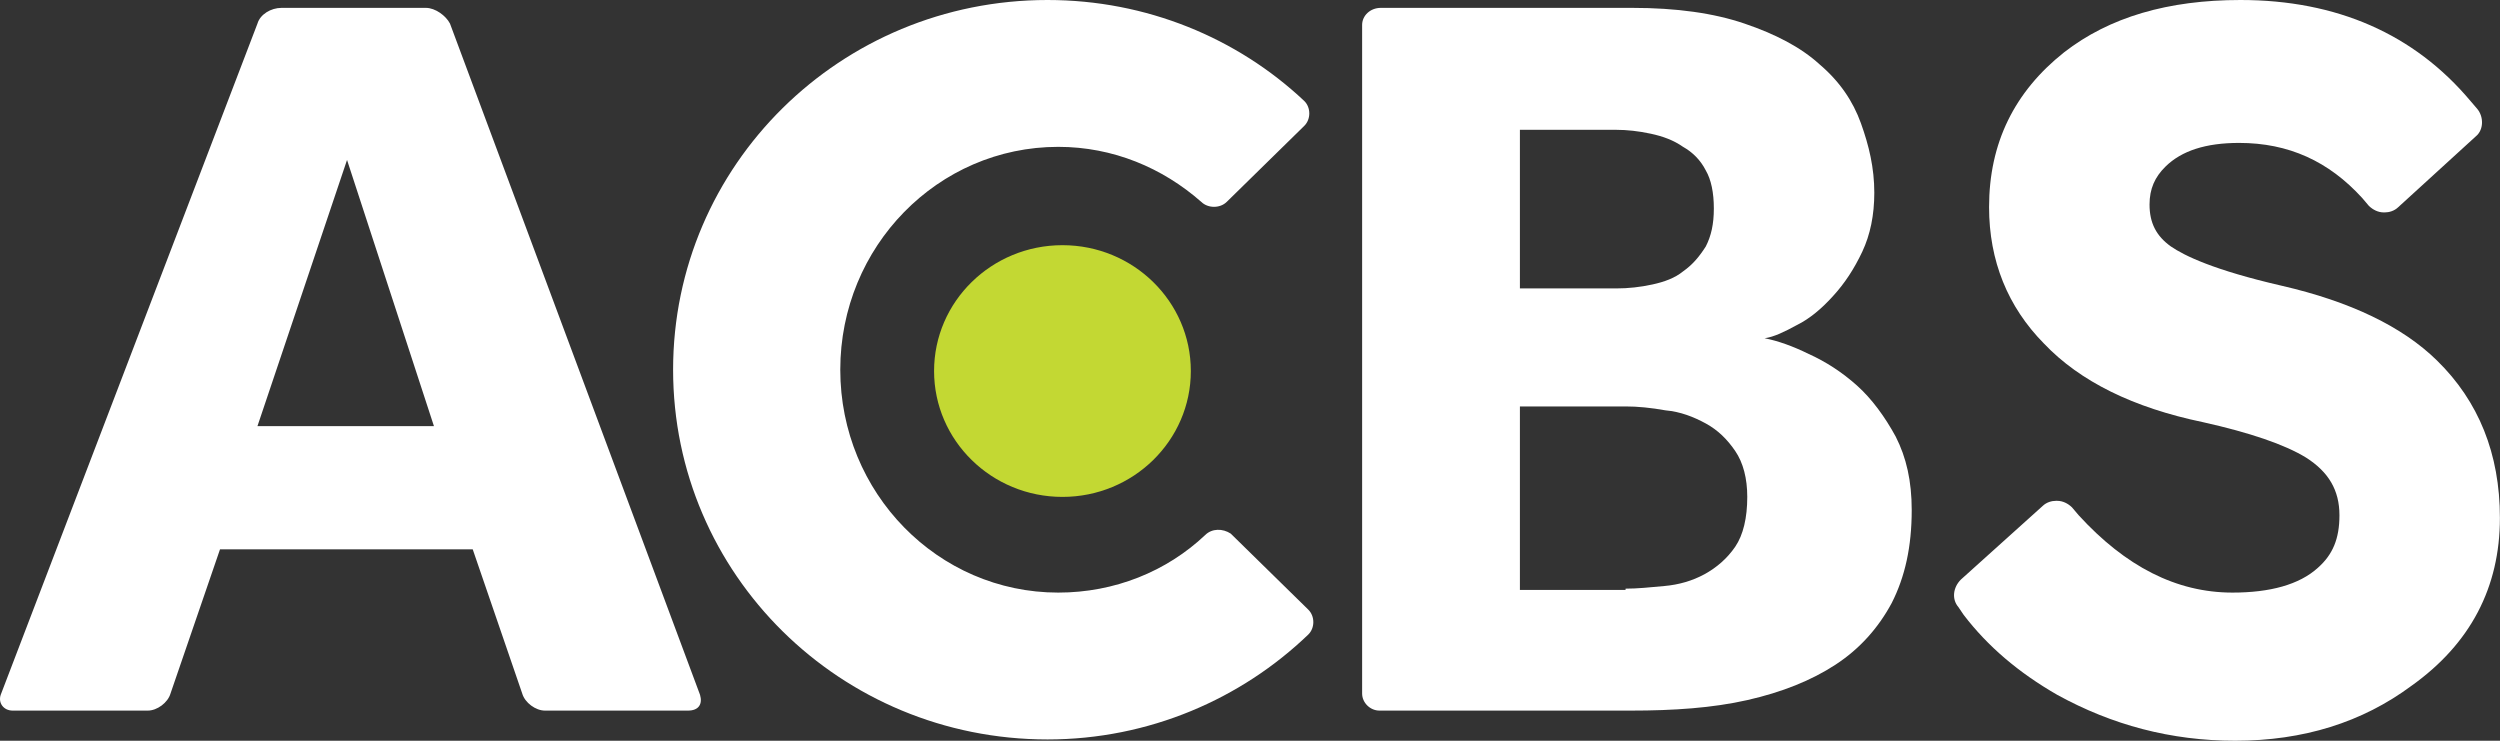
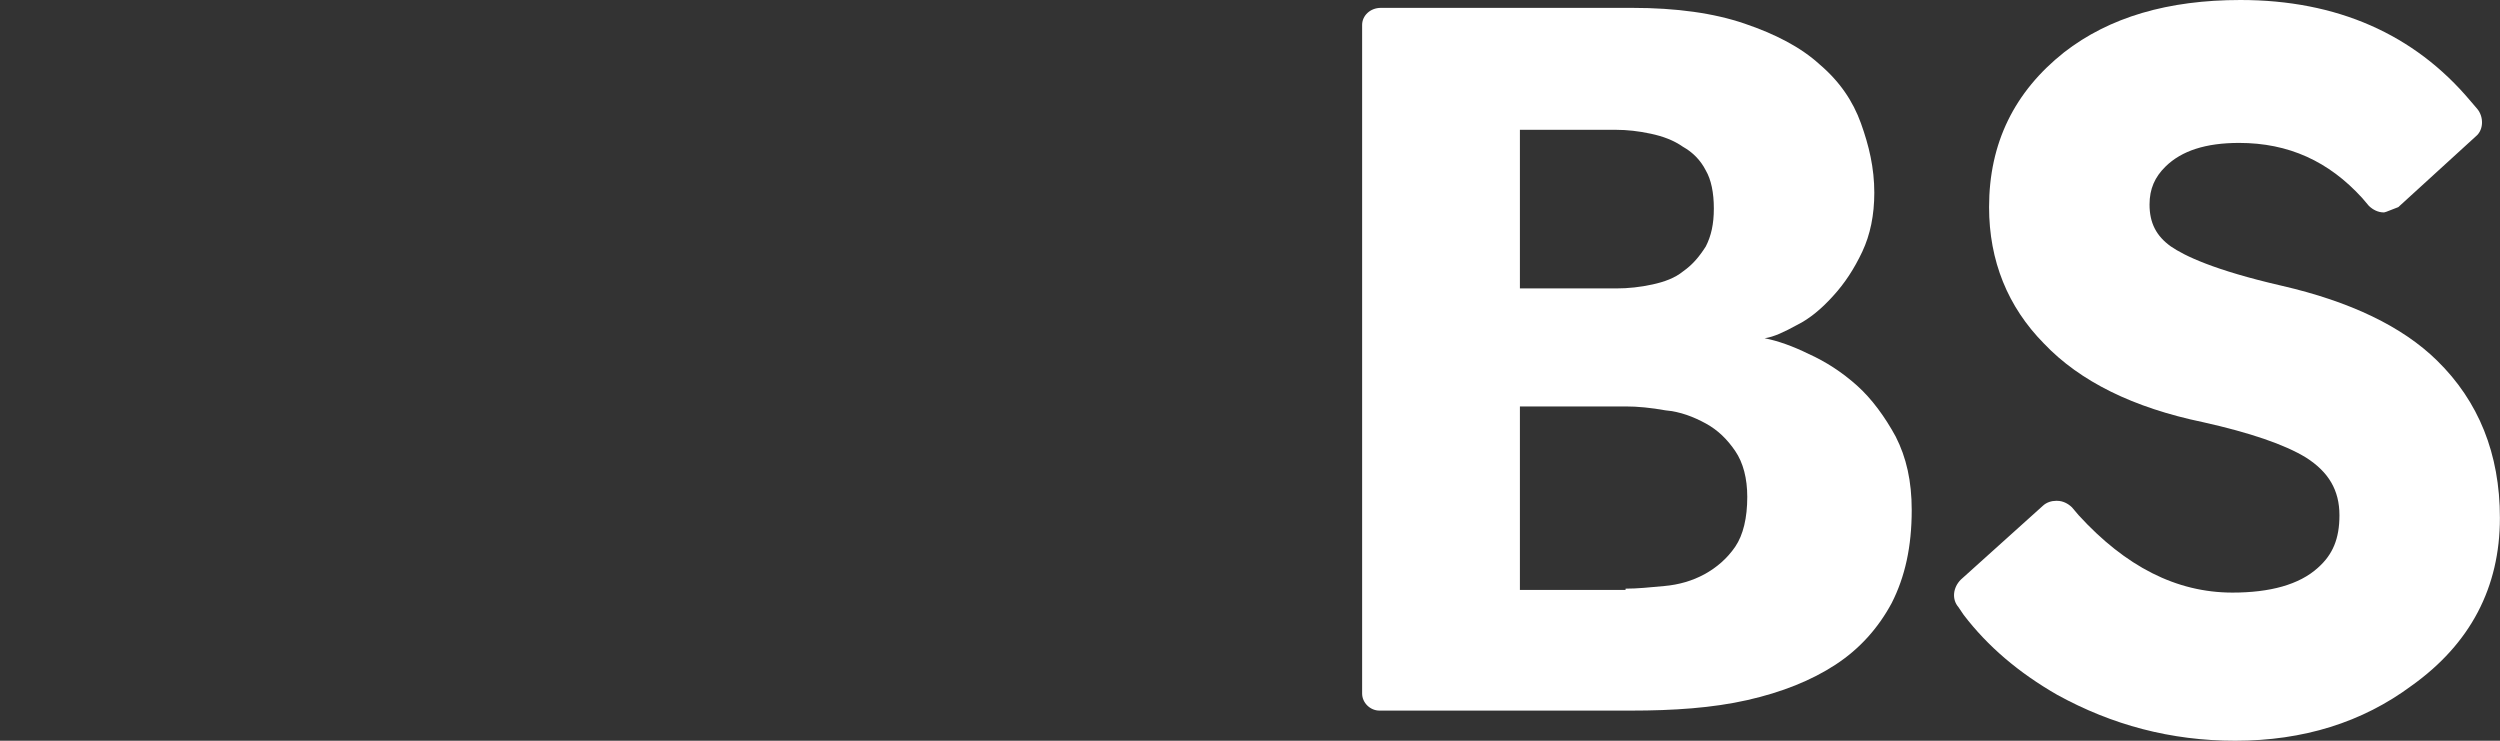
<svg xmlns="http://www.w3.org/2000/svg" width="54" height="16" viewBox="0 0 54 16" fill="none">
  <rect x="0" y="0" width="54" height="16" fill="#333333" stroke="none" />
-   <path d="M9.373 9.204L7.496 3.455L5.561 9.204H9.373ZM6.081 0.17H9.2C9.402 0.17 9.633 0.34 9.72 0.51L15.121 15.009C15.179 15.207 15.093 15.349 14.861 15.349H11.771C11.569 15.349 11.338 15.179 11.28 14.98L10.211 11.866H4.752L3.683 14.98C3.625 15.179 3.394 15.349 3.192 15.349H0.275C0.073 15.349 -0.043 15.179 0.015 15.009L5.561 0.51C5.618 0.312 5.85 0.17 6.081 0.17Z" fill="white" />
  <path d="M35.112 12.715C35.372 12.715 35.632 12.687 35.95 12.658C36.267 12.63 36.556 12.545 36.816 12.404C37.076 12.262 37.307 12.064 37.481 11.809C37.654 11.554 37.741 11.186 37.741 10.733C37.741 10.336 37.654 9.996 37.481 9.742C37.307 9.487 37.105 9.289 36.845 9.147C36.585 9.005 36.296 8.892 35.979 8.864C35.661 8.807 35.372 8.779 35.112 8.779H32.83V12.743H35.112V12.715ZM34.91 6.23C35.17 6.23 35.43 6.202 35.69 6.145C35.95 6.089 36.181 6.004 36.354 5.862C36.556 5.72 36.701 5.55 36.845 5.324C36.961 5.097 37.019 4.842 37.019 4.503C37.019 4.163 36.961 3.88 36.845 3.681C36.73 3.455 36.556 3.285 36.354 3.172C36.152 3.03 35.921 2.945 35.661 2.889C35.401 2.832 35.141 2.804 34.91 2.804H32.83V6.23H34.91ZM29.826 0.17H35.257C36.21 0.17 37.019 0.283 37.683 0.51C38.347 0.736 38.896 1.019 39.3 1.388C39.734 1.756 40.023 2.181 40.196 2.662C40.369 3.143 40.485 3.625 40.485 4.163C40.485 4.644 40.398 5.069 40.225 5.437C40.051 5.805 39.849 6.117 39.589 6.4C39.358 6.655 39.098 6.881 38.809 7.023C38.549 7.165 38.318 7.278 38.116 7.306C38.405 7.363 38.723 7.476 39.069 7.646C39.445 7.816 39.791 8.042 40.109 8.326C40.427 8.609 40.716 9.005 40.947 9.43C41.178 9.883 41.293 10.393 41.293 11.016C41.293 11.809 41.149 12.46 40.86 13.027C40.571 13.565 40.167 14.018 39.647 14.357C39.127 14.697 38.492 14.952 37.741 15.122C36.99 15.292 36.152 15.349 35.228 15.349H29.797C29.595 15.349 29.422 15.179 29.422 14.98V0.538C29.422 0.34 29.595 0.17 29.826 0.17Z" fill="white" />
-   <path d="M22.949 10.733C21.418 10.733 20.176 9.515 20.176 8.014C20.176 6.514 21.418 5.296 22.949 5.296C24.48 5.296 25.722 6.514 25.722 8.014C25.722 9.515 24.48 10.733 22.949 10.733Z" fill="#C3D833" />
-   <path d="M26.035 11.554C25.197 12.347 24.071 12.8 22.858 12.8C20.258 12.8 18.15 10.648 18.15 7.986C18.15 5.324 20.258 3.172 22.858 3.172C24.042 3.172 25.111 3.625 25.948 4.361C26.093 4.503 26.353 4.503 26.497 4.361L28.172 2.719C28.317 2.577 28.317 2.322 28.172 2.181C26.728 0.821 24.764 0 22.627 0C18.15 0 14.539 3.568 14.539 7.986C14.539 12.403 18.15 15.972 22.627 15.972C24.822 15.972 26.815 15.094 28.259 13.706C28.404 13.565 28.404 13.31 28.259 13.168L26.584 11.526C26.411 11.412 26.18 11.412 26.035 11.554Z" fill="white" />
-   <path d="M48.279 16C46.892 16 45.621 15.66 44.437 15.009C43.599 14.527 42.935 13.961 42.415 13.281L42.3 13.111C42.155 12.942 42.184 12.687 42.357 12.517L44.119 10.931C44.206 10.846 44.321 10.818 44.408 10.818H44.437C44.553 10.818 44.668 10.874 44.755 10.959L44.899 11.129C45.91 12.234 47.008 12.8 48.221 12.8C49.03 12.8 49.665 12.63 50.069 12.262C50.387 11.979 50.532 11.639 50.532 11.129C50.532 10.591 50.3 10.195 49.809 9.883C49.347 9.6 48.596 9.345 47.585 9.119C46.083 8.807 44.928 8.241 44.148 7.419C43.368 6.627 42.964 5.635 42.964 4.474C42.964 3.087 43.513 1.982 44.581 1.133C45.563 0.368 46.834 0 48.394 0C50.474 0 52.149 0.736 53.362 2.181L53.507 2.35C53.651 2.52 53.651 2.804 53.478 2.945L51.803 4.474C51.716 4.559 51.6 4.588 51.514 4.588C51.514 4.588 51.514 4.588 51.485 4.588C51.369 4.588 51.254 4.531 51.167 4.446L51.023 4.276C50.3 3.483 49.434 3.087 48.365 3.087C47.643 3.087 47.123 3.257 46.777 3.596C46.545 3.823 46.43 4.078 46.43 4.418C46.43 4.814 46.574 5.097 46.892 5.324C47.181 5.522 47.816 5.834 49.289 6.173C50.763 6.513 51.889 7.051 52.64 7.788C53.536 8.665 53.998 9.798 53.998 11.186C53.998 12.687 53.362 13.904 52.091 14.811C51.023 15.604 49.752 16 48.279 16Z" fill="white" />
+   <path d="M48.279 16C46.892 16 45.621 15.66 44.437 15.009C43.599 14.527 42.935 13.961 42.415 13.281L42.3 13.111C42.155 12.942 42.184 12.687 42.357 12.517L44.119 10.931C44.206 10.846 44.321 10.818 44.408 10.818H44.437C44.553 10.818 44.668 10.874 44.755 10.959L44.899 11.129C45.91 12.234 47.008 12.8 48.221 12.8C49.03 12.8 49.665 12.63 50.069 12.262C50.387 11.979 50.532 11.639 50.532 11.129C50.532 10.591 50.3 10.195 49.809 9.883C49.347 9.6 48.596 9.345 47.585 9.119C46.083 8.807 44.928 8.241 44.148 7.419C43.368 6.627 42.964 5.635 42.964 4.474C42.964 3.087 43.513 1.982 44.581 1.133C45.563 0.368 46.834 0 48.394 0C50.474 0 52.149 0.736 53.362 2.181L53.507 2.35C53.651 2.52 53.651 2.804 53.478 2.945L51.803 4.474C51.514 4.588 51.514 4.588 51.485 4.588C51.369 4.588 51.254 4.531 51.167 4.446L51.023 4.276C50.3 3.483 49.434 3.087 48.365 3.087C47.643 3.087 47.123 3.257 46.777 3.596C46.545 3.823 46.43 4.078 46.43 4.418C46.43 4.814 46.574 5.097 46.892 5.324C47.181 5.522 47.816 5.834 49.289 6.173C50.763 6.513 51.889 7.051 52.64 7.788C53.536 8.665 53.998 9.798 53.998 11.186C53.998 12.687 53.362 13.904 52.091 14.811C51.023 15.604 49.752 16 48.279 16Z" fill="white" />
</svg>